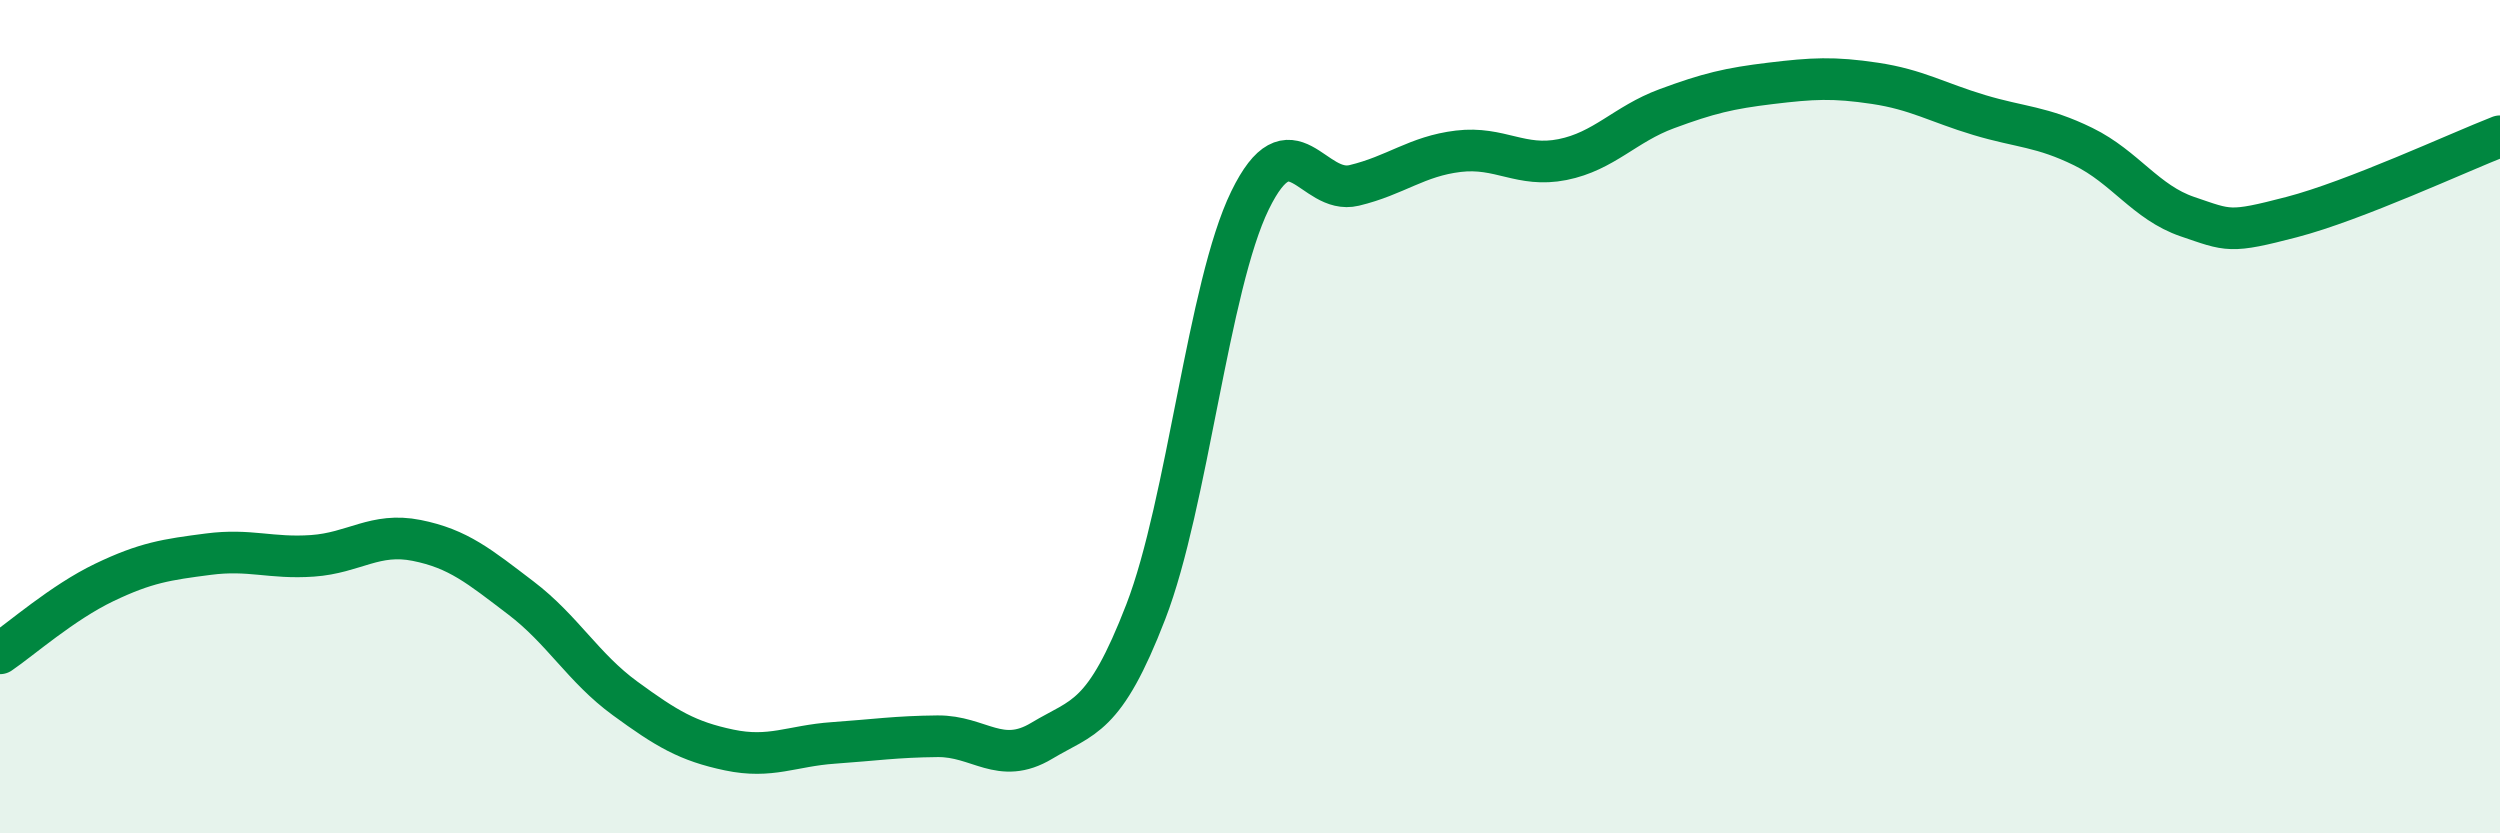
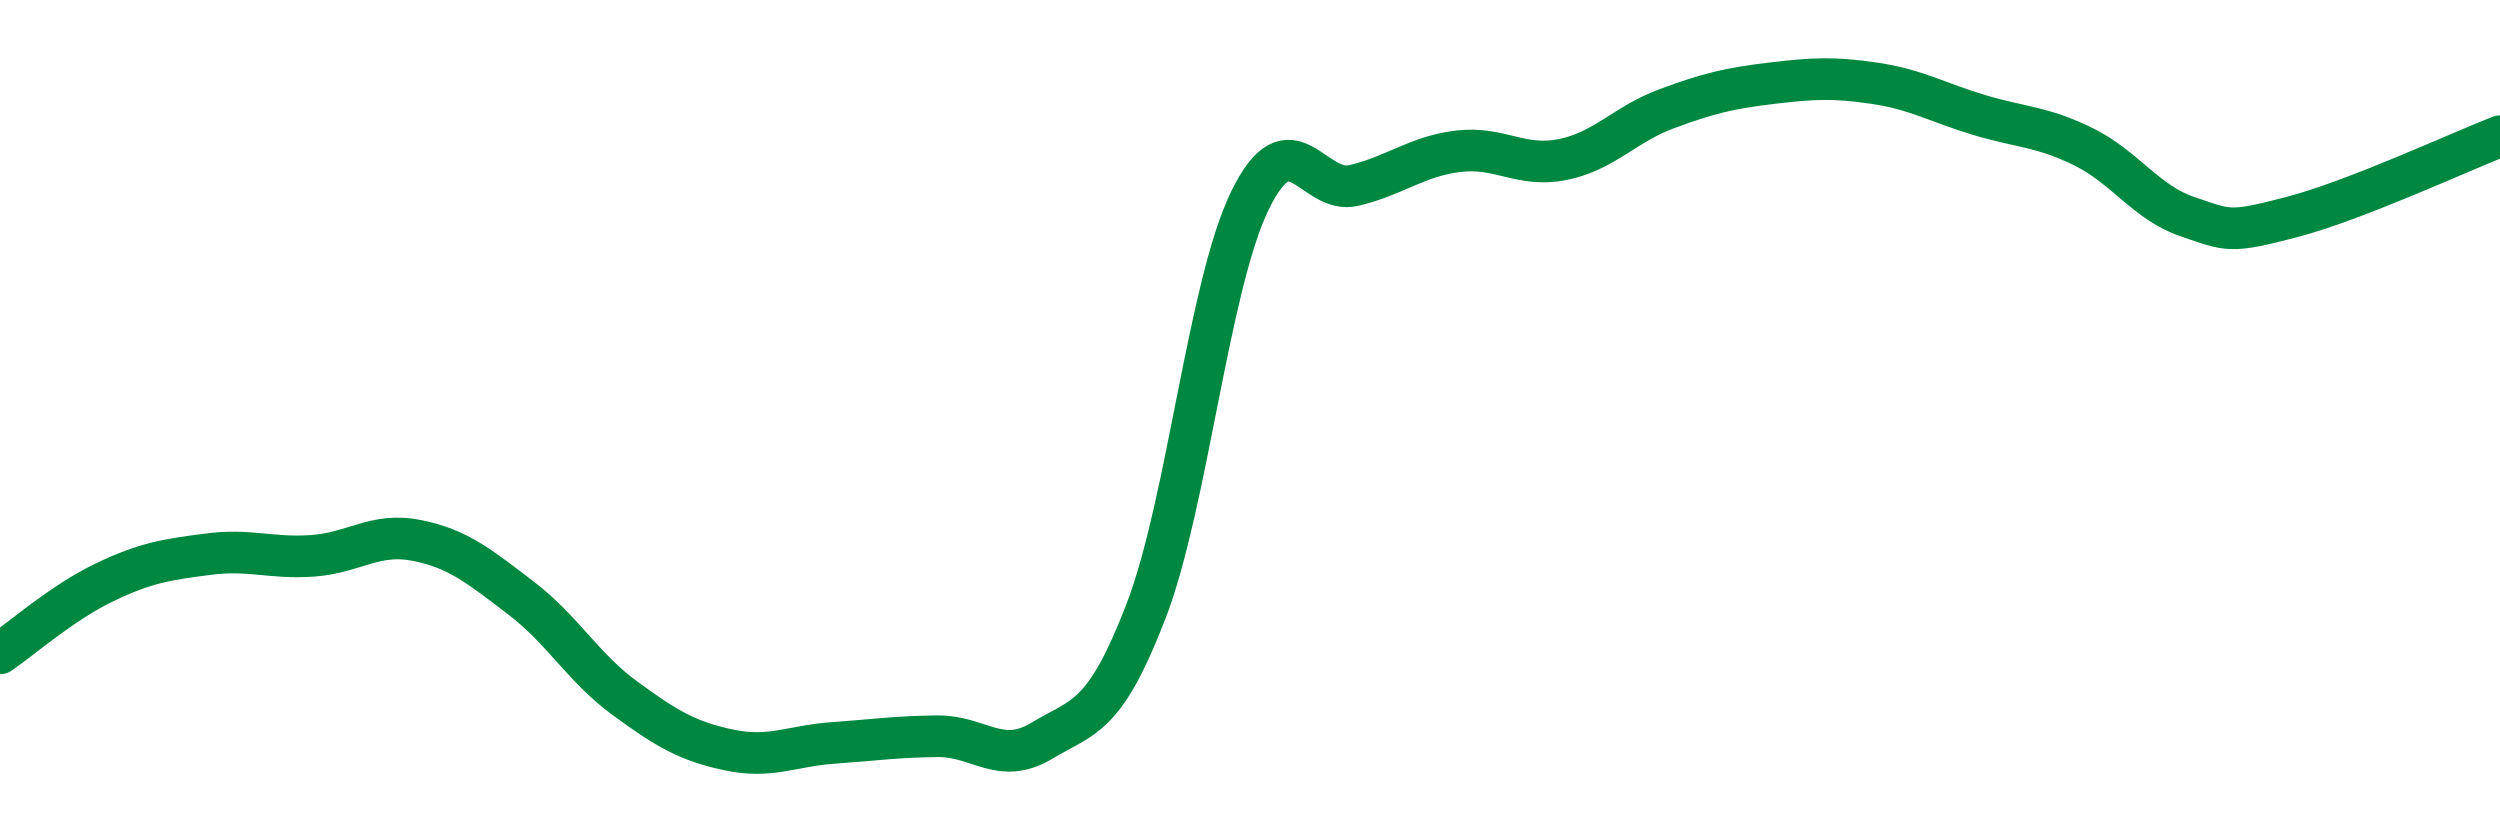
<svg xmlns="http://www.w3.org/2000/svg" width="60" height="20" viewBox="0 0 60 20">
-   <path d="M 0,15.68 C 0.5,15.34 1.5,14.46 2.5,13.98 C 3.5,13.5 4,13.43 5,13.3 C 6,13.17 6.5,13.41 7.5,13.34 C 8.5,13.27 9,12.77 10,12.97 C 11,13.17 11.5,13.59 12.5,14.35 C 13.5,15.11 14,16.03 15,16.76 C 16,17.49 16.5,17.79 17.5,18 C 18.5,18.21 19,17.9 20,17.83 C 21,17.76 21.5,17.68 22.5,17.67 C 23.5,17.66 24,18.38 25,17.78 C 26,17.18 26.5,17.27 27.5,14.68 C 28.5,12.09 29,6.86 30,4.81 C 31,2.76 31.5,4.69 32.5,4.45 C 33.5,4.21 34,3.75 35,3.63 C 36,3.51 36.5,4.03 37.5,3.83 C 38.5,3.63 39,2.98 40,2.61 C 41,2.24 41.5,2.12 42.5,2 C 43.5,1.88 44,1.85 45,2 C 46,2.15 46.5,2.46 47.5,2.76 C 48.5,3.06 49,3.03 50,3.52 C 51,4.01 51.5,4.86 52.5,5.2 C 53.5,5.54 53.5,5.6 55,5.21 C 56.5,4.82 59,3.66 60,3.27L60 20L0 20Z" fill="#008740" opacity="0.1" stroke-linecap="round" stroke-linejoin="round" />
  <path d="M 0,15.68 C 0.5,15.34 1.5,14.46 2.5,13.98 C 3.5,13.5 4,13.43 5,13.3 C 6,13.17 6.5,13.41 7.5,13.34 C 8.5,13.27 9,12.77 10,12.97 C 11,13.17 11.5,13.59 12.5,14.35 C 13.5,15.11 14,16.03 15,16.76 C 16,17.49 16.5,17.79 17.5,18 C 18.5,18.21 19,17.9 20,17.83 C 21,17.76 21.5,17.68 22.5,17.67 C 23.5,17.66 24,18.38 25,17.78 C 26,17.18 26.5,17.27 27.5,14.68 C 28.5,12.09 29,6.86 30,4.81 C 31,2.76 31.5,4.69 32.5,4.45 C 33.5,4.21 34,3.75 35,3.63 C 36,3.51 36.5,4.03 37.5,3.83 C 38.5,3.63 39,2.98 40,2.61 C 41,2.24 41.5,2.12 42.5,2 C 43.5,1.88 44,1.85 45,2 C 46,2.15 46.5,2.46 47.5,2.76 C 48.5,3.06 49,3.03 50,3.52 C 51,4.01 51.5,4.86 52.5,5.2 C 53.5,5.54 53.5,5.6 55,5.21 C 56.5,4.82 59,3.66 60,3.27" stroke="#008740" stroke-width="1" fill="none" stroke-linecap="round" stroke-linejoin="round" />
</svg>